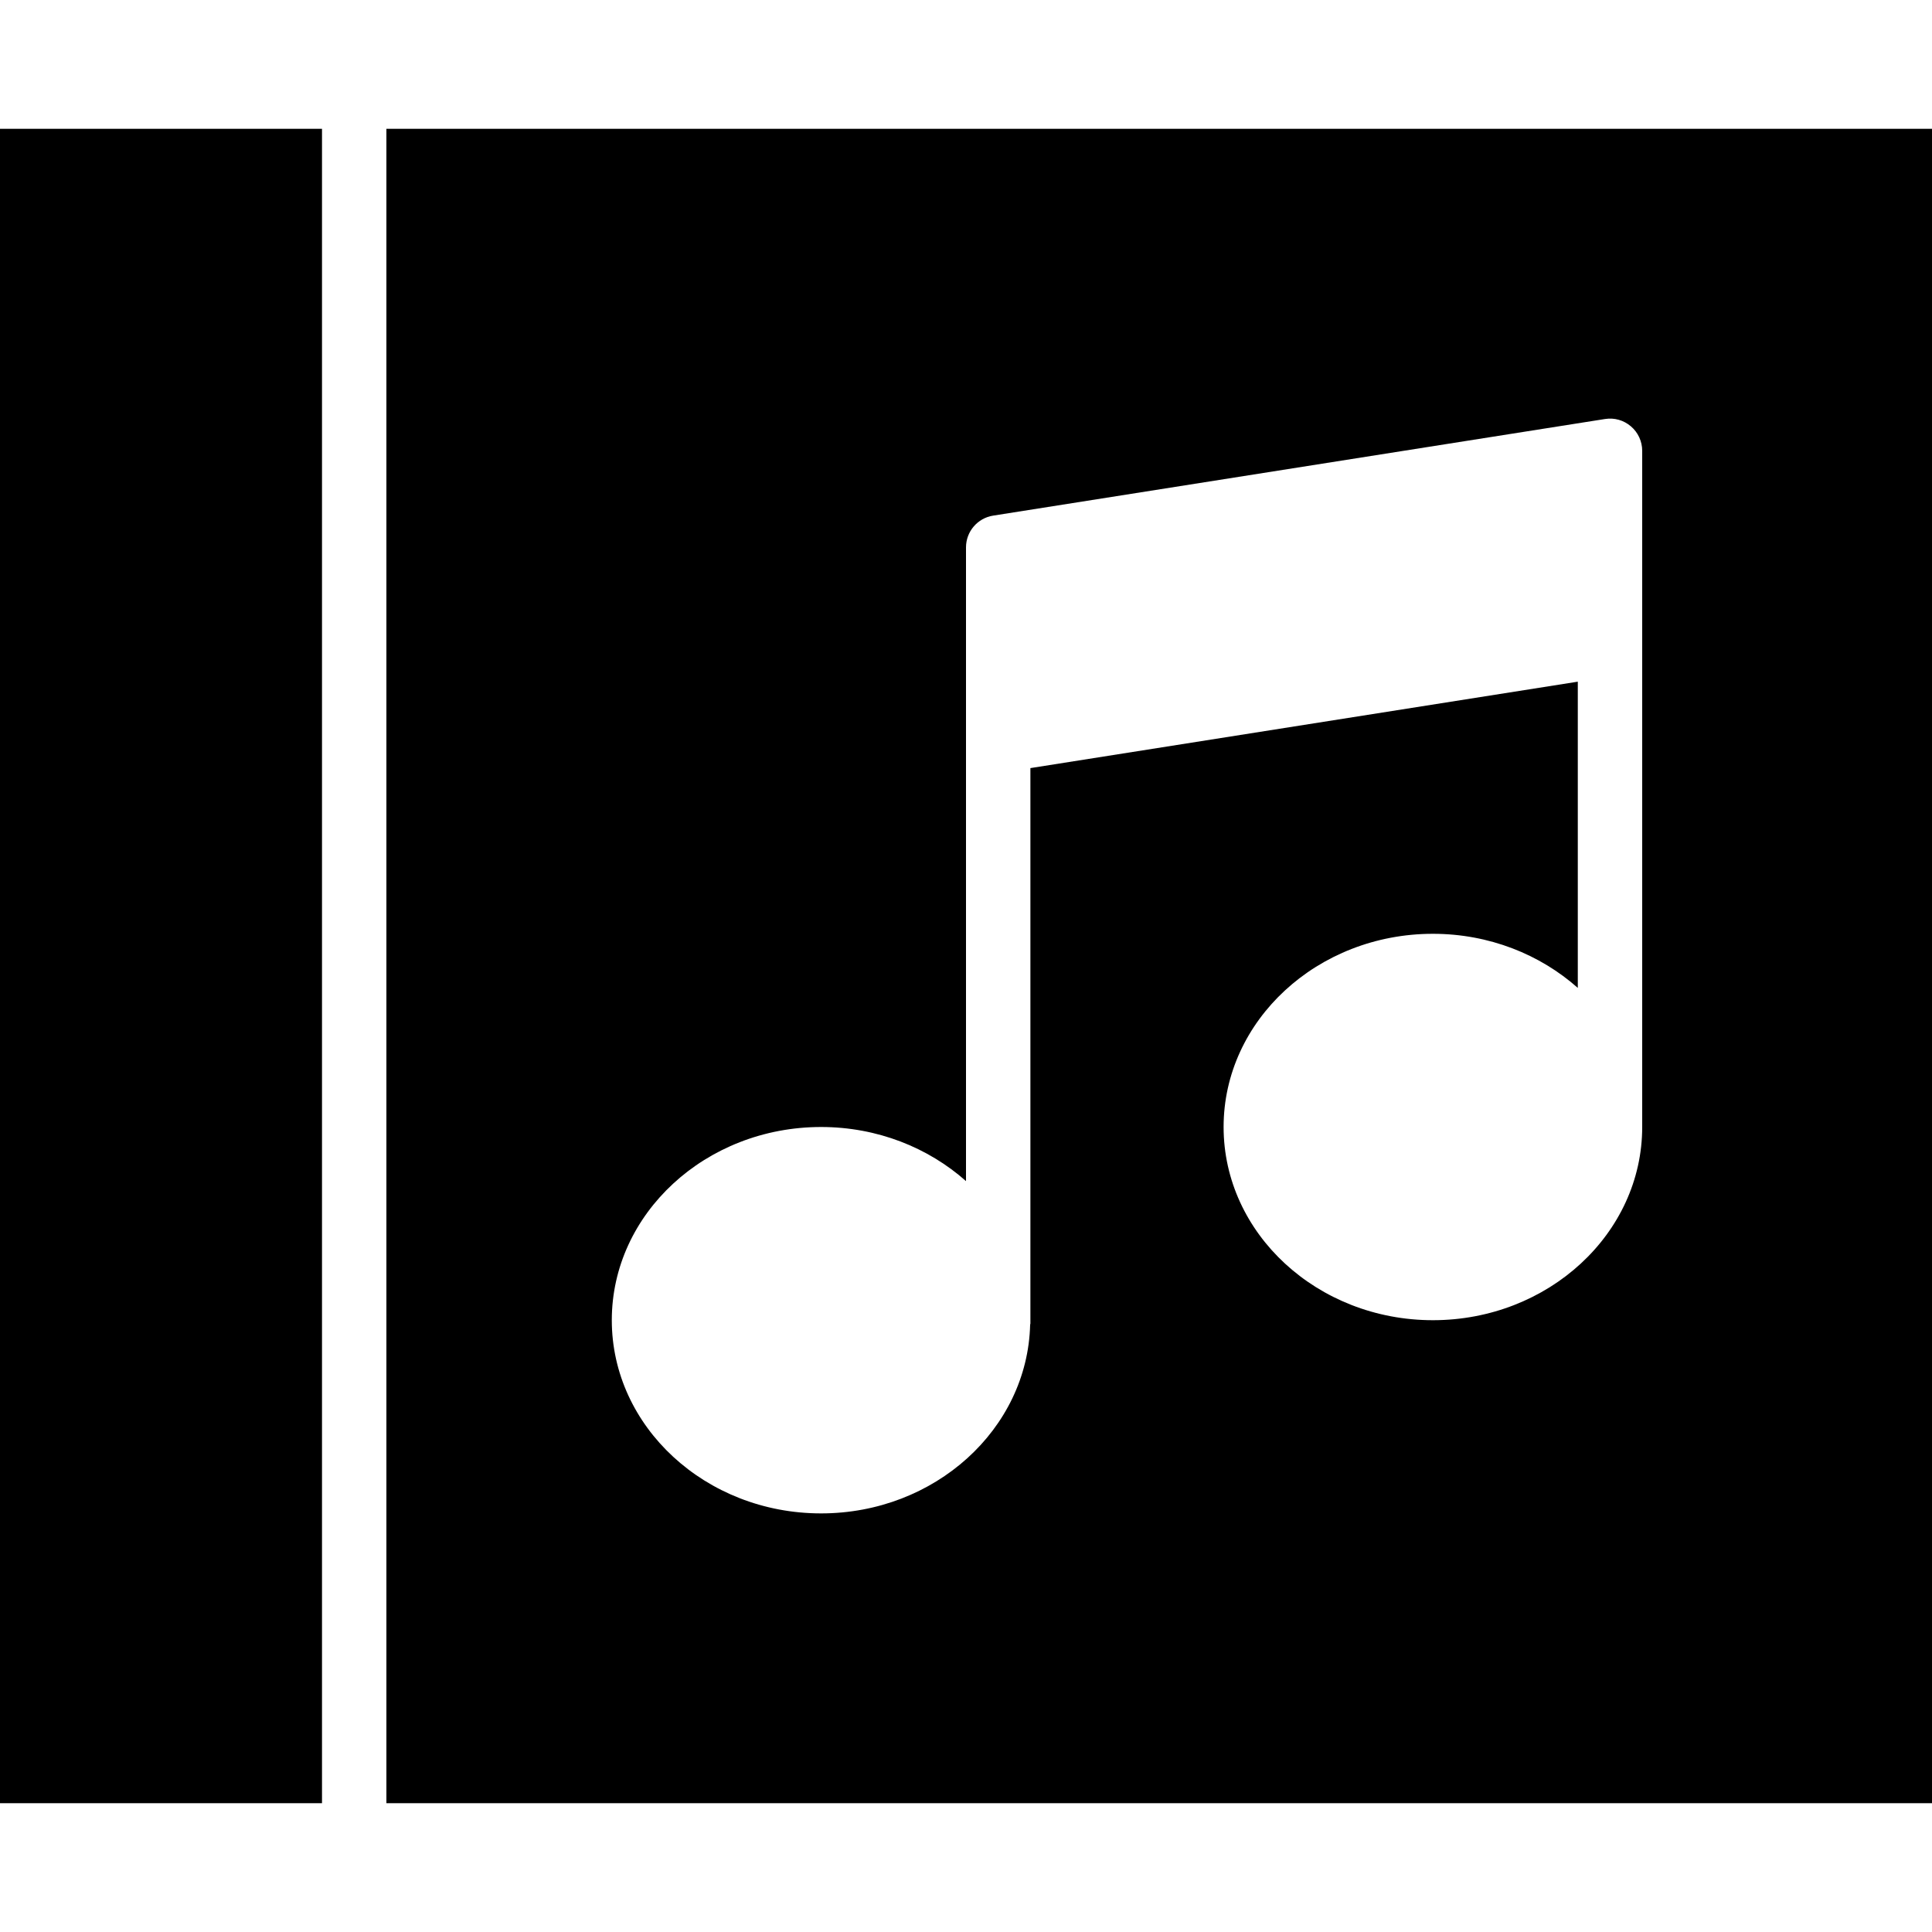
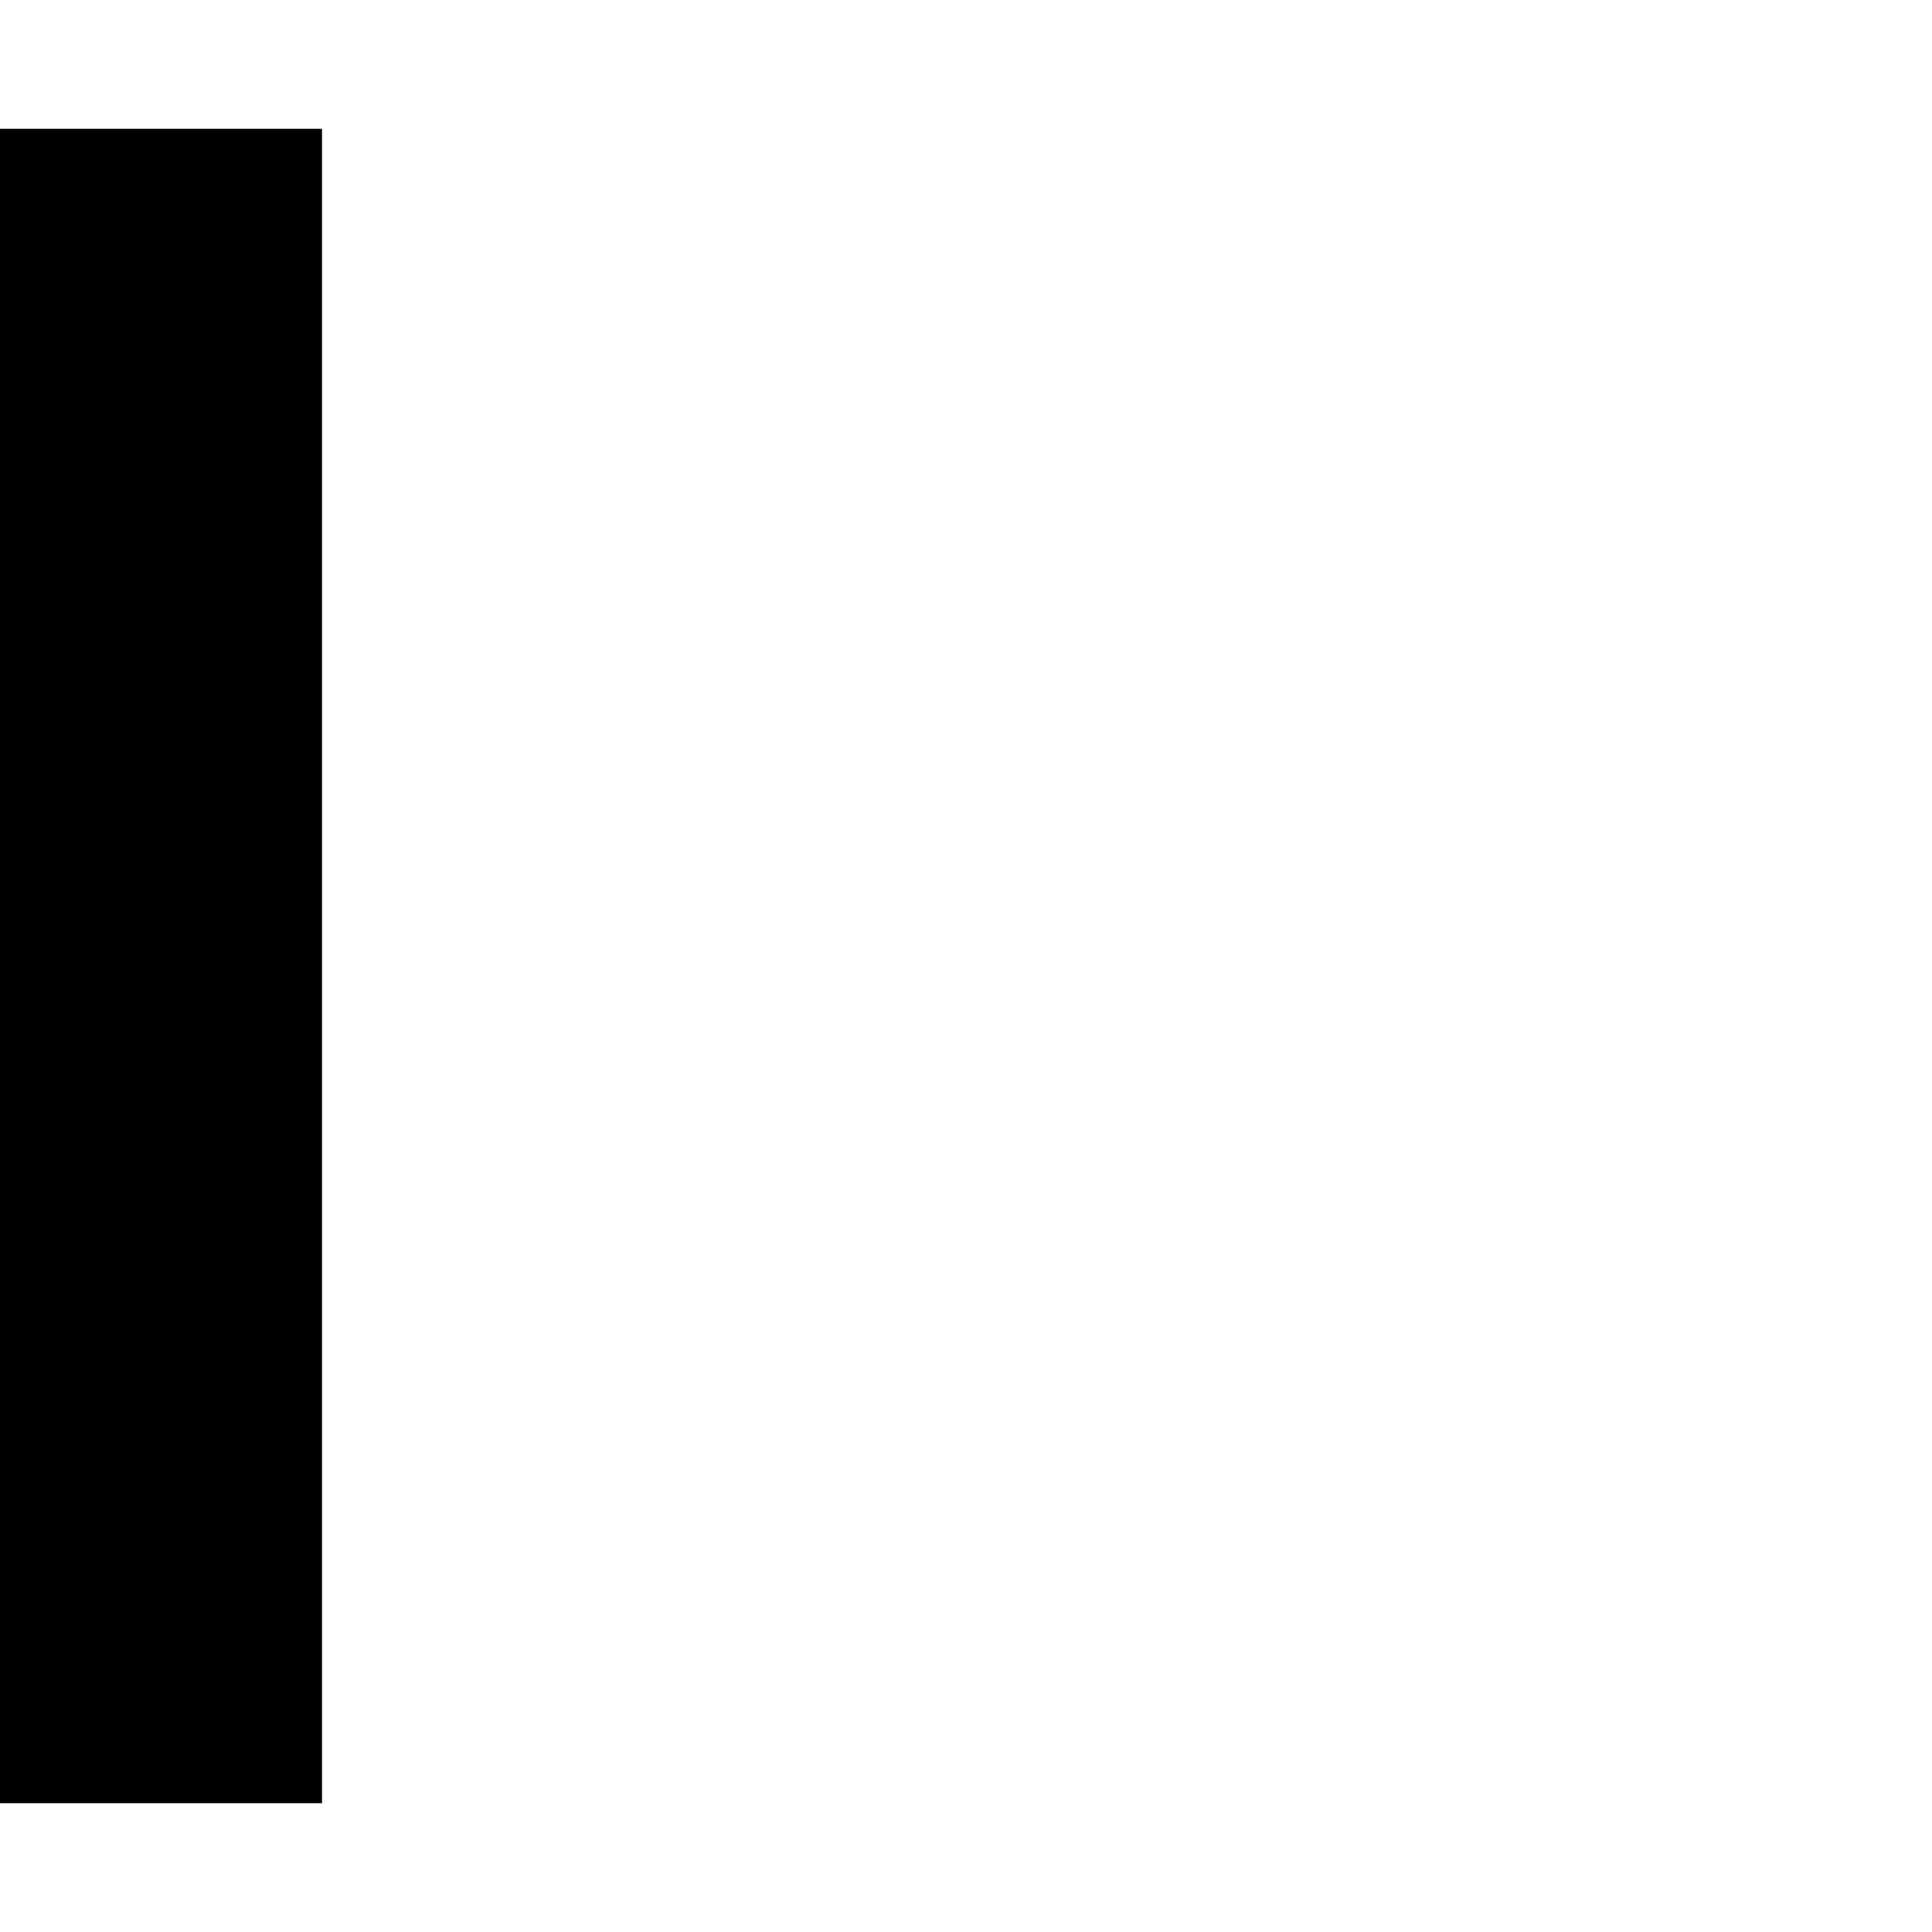
<svg xmlns="http://www.w3.org/2000/svg" fill="#000000" version="1.1" id="Capa_1" viewBox="0 0 60 60" xml:space="preserve">
  <g>
    <rect y="4" width="10" height="52" />
-     <path d="M12,4v52h48V4H12z M51,15v5v15c0,3.309-2.916,6-6.5,6S38,38.309,38,35s2.916-6,6.5-6c1.746,0,3.331,0.642,4.5,1.68v-9.51   l-17,2.684v17.248c0,0.013-0.007,0.025-0.008,0.038C31.911,44.383,29.033,47,25.5,47c-3.584,0-6.5-2.691-6.5-6s2.916-6,6.5-6   c1.746,0,3.331,0.642,4.5,1.68V23v-2.714V17c0-0.492,0.358-0.911,0.844-0.987l19-3c0.294-0.047,0.583,0.037,0.806,0.228   C50.872,13.43,51,13.708,51,14V15z" />
  </g>
</svg>